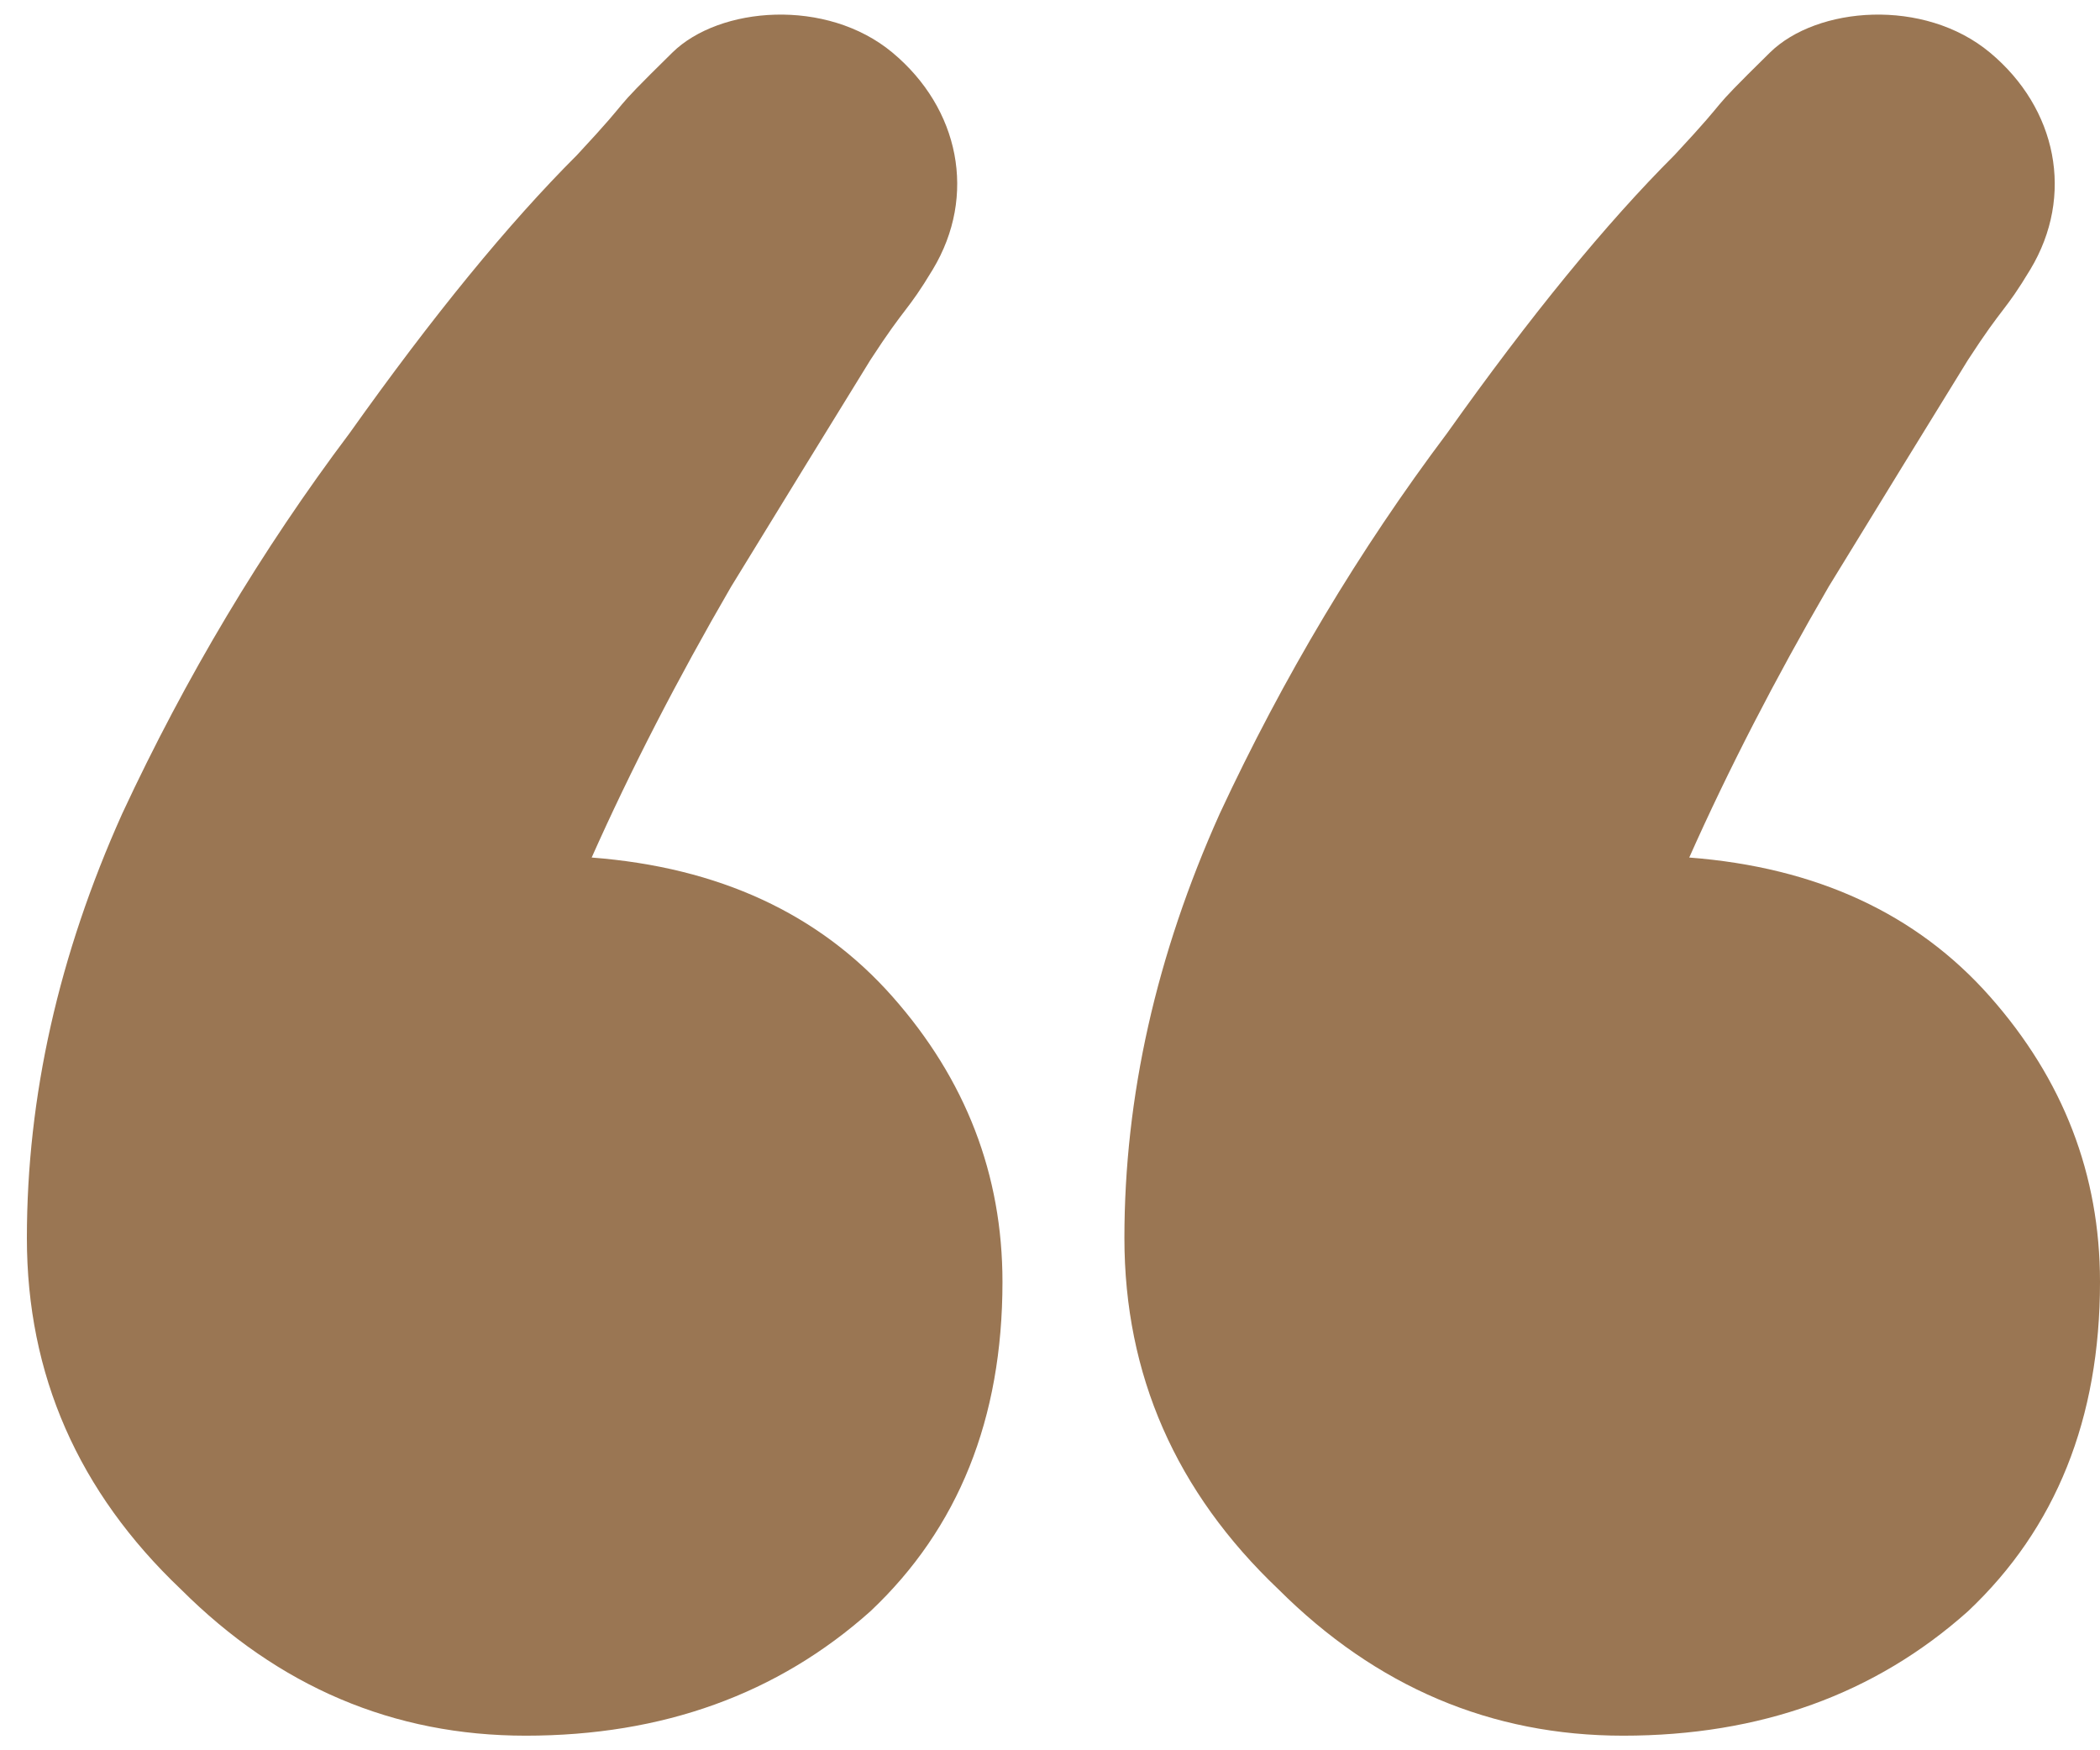
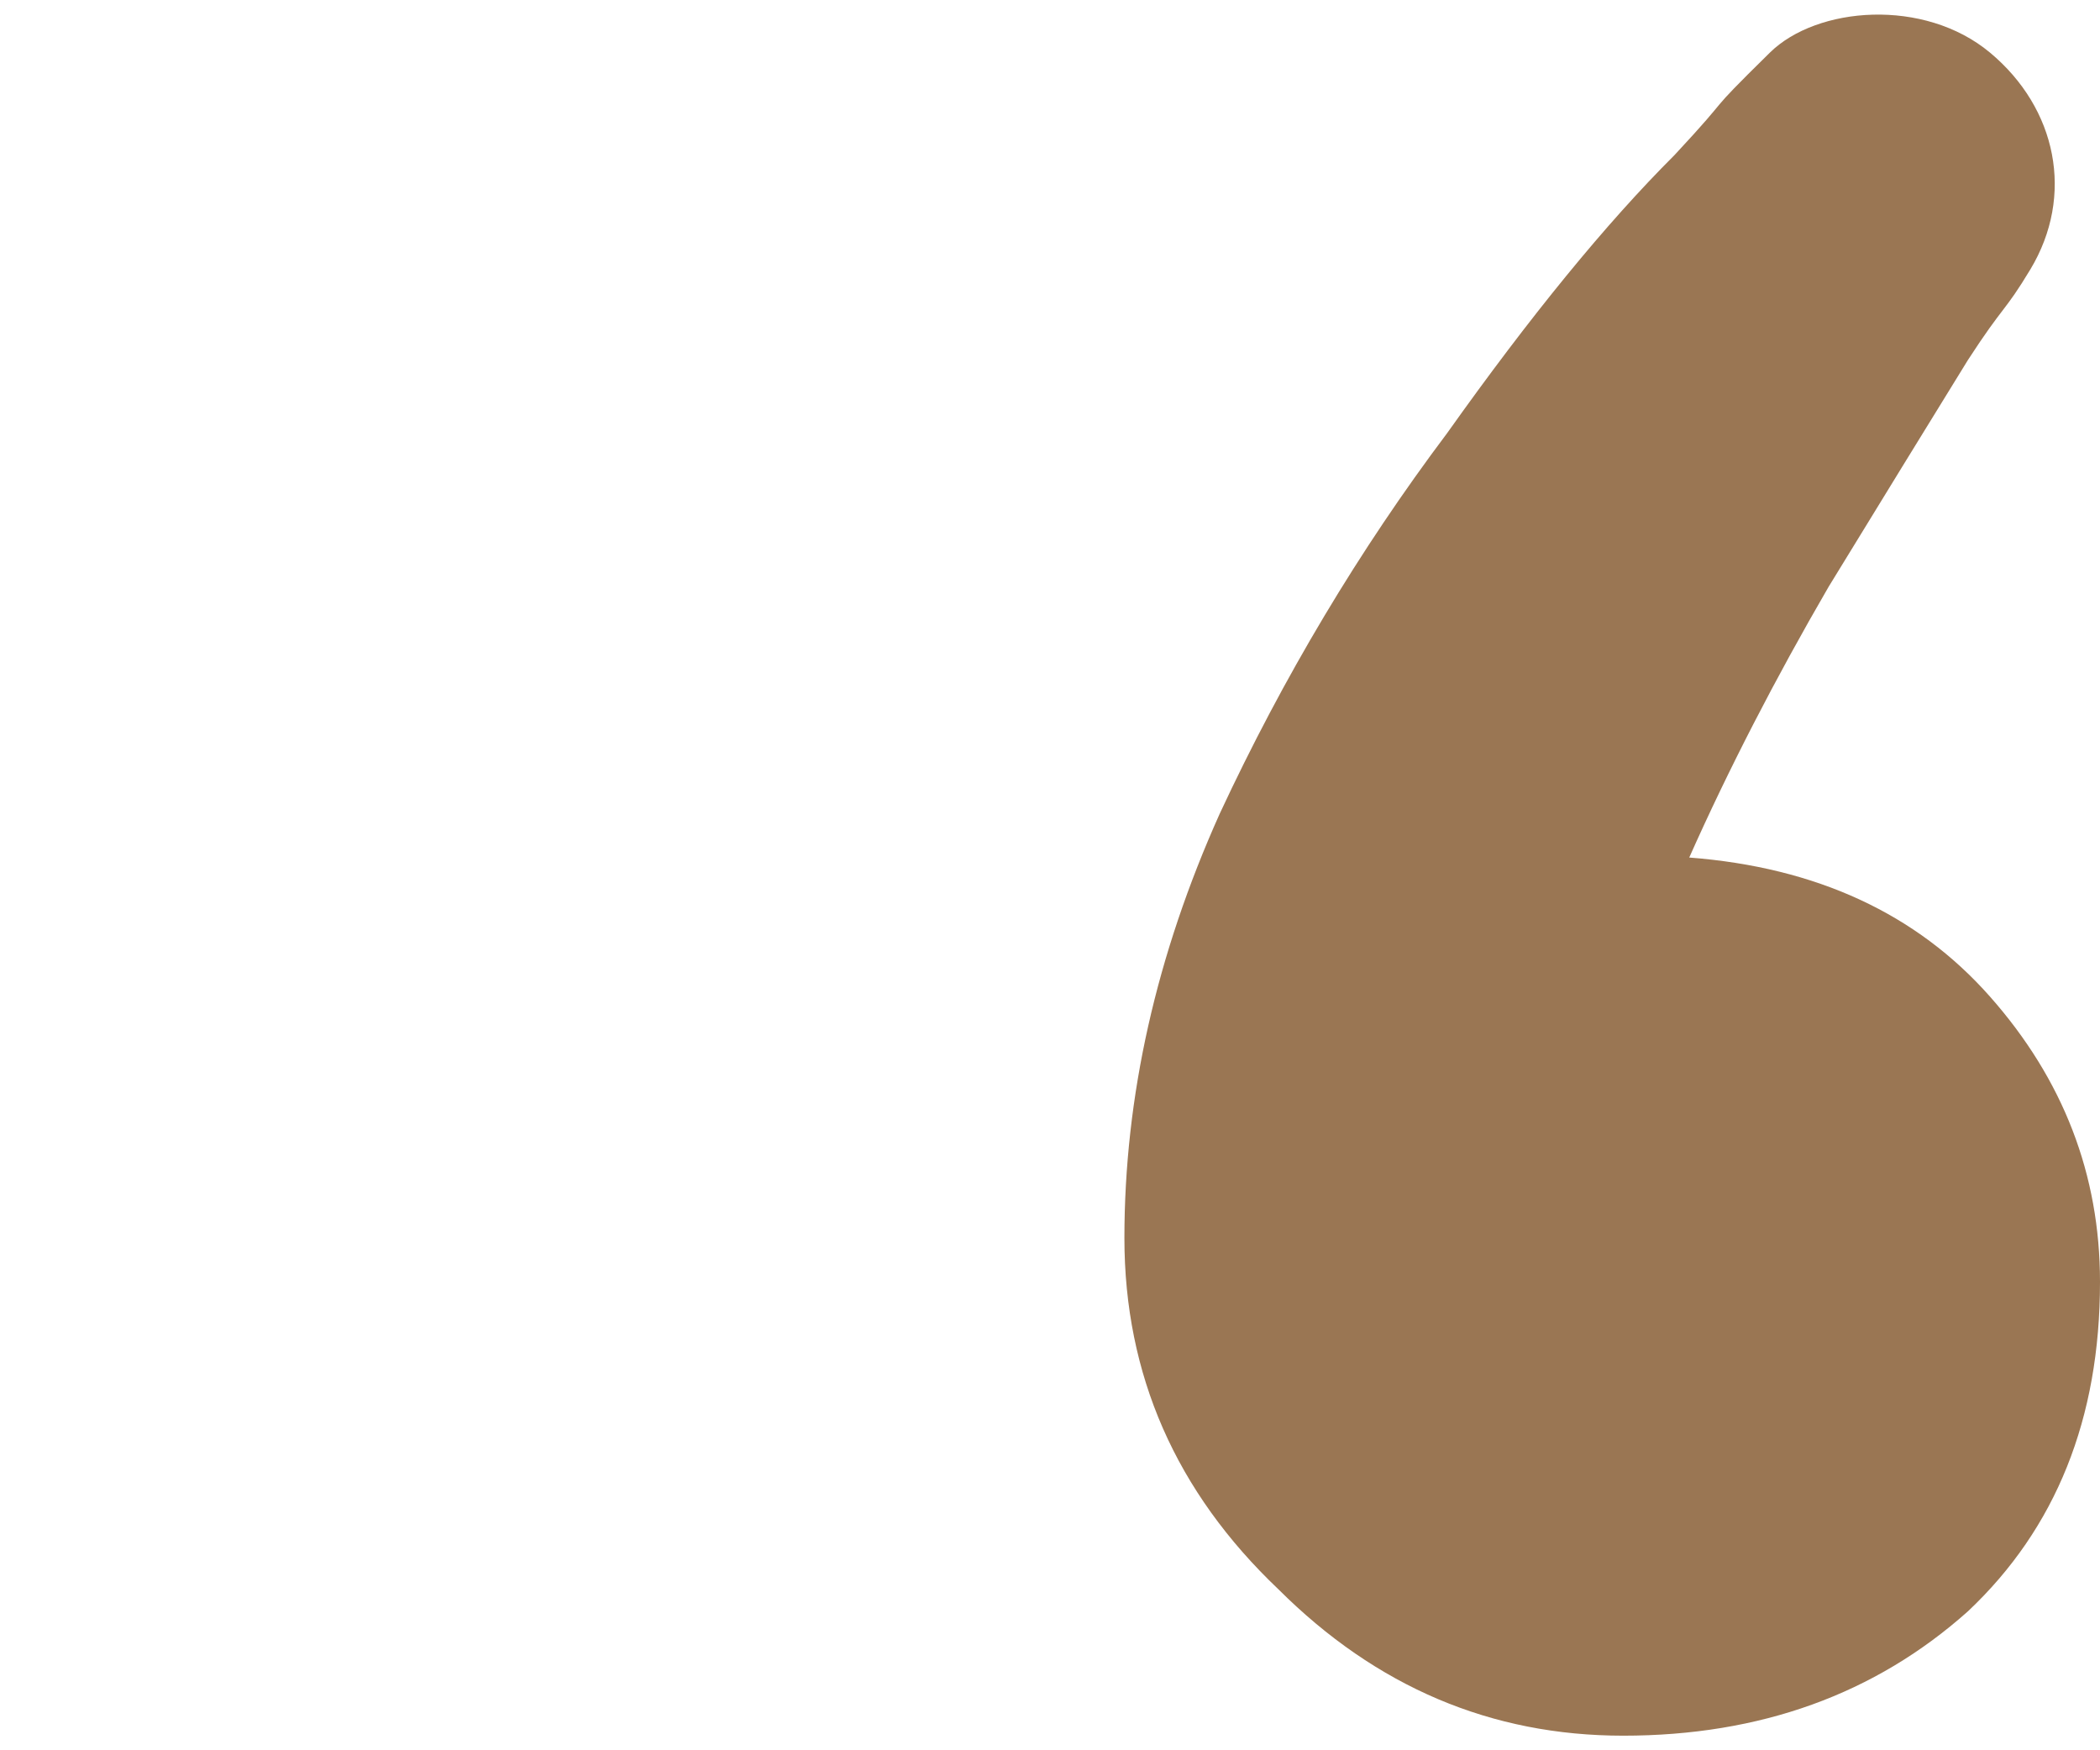
<svg xmlns="http://www.w3.org/2000/svg" width="60" height="50" viewBox="0 0 60 50" fill="none">
  <path d="M58.009 7.698C57.262 8.937 57.262 8.69 56.228 10.282C55.11 12.094 53.782 14.254 52.246 16.763C50.709 19.411 49.381 21.989 48.264 24.497C51.896 24.776 54.761 26.1 56.856 28.469C58.952 30.839 60 33.556 60 36.622C60 40.525 58.742 43.66 56.228 46.029C53.573 48.399 50.289 49.583 46.377 49.583C42.605 49.583 39.322 48.19 36.527 45.402C33.593 42.615 32.126 39.27 32.126 35.368C32.126 31.326 33.034 27.285 34.85 23.243C36.667 19.341 38.833 15.717 41.347 12.373C43.723 9.028 45.888 6.38 47.844 4.429C49.661 2.478 48.552 3.485 50.569 1.502C51.913 0.182 54.973 -0.066 56.856 1.502C58.769 3.095 59.28 5.588 58.009 7.698Z" fill="#9A7653" />
-   <path d="M26.651 7.698C25.904 8.937 25.904 8.69 24.869 10.282C23.751 12.094 22.424 14.254 20.887 16.763C19.35 19.411 18.023 21.989 16.905 24.497C20.538 24.776 23.402 26.1 25.498 28.469C27.594 30.839 28.642 33.556 28.642 36.622C28.642 40.525 27.384 43.66 24.869 46.029C22.215 48.399 18.931 49.583 15.019 49.583C11.246 49.583 7.963 48.19 5.169 45.402C2.235 42.615 0.768 39.27 0.768 35.368C0.768 31.326 1.676 27.285 3.492 23.243C5.308 19.341 7.474 15.717 9.989 12.373C12.364 9.028 14.53 6.38 16.486 4.429C18.302 2.478 17.193 3.485 19.21 1.502C20.554 0.182 23.614 -0.066 25.498 1.502C27.41 3.095 27.922 5.588 26.651 7.698Z" fill="#9A7653" />
</svg>